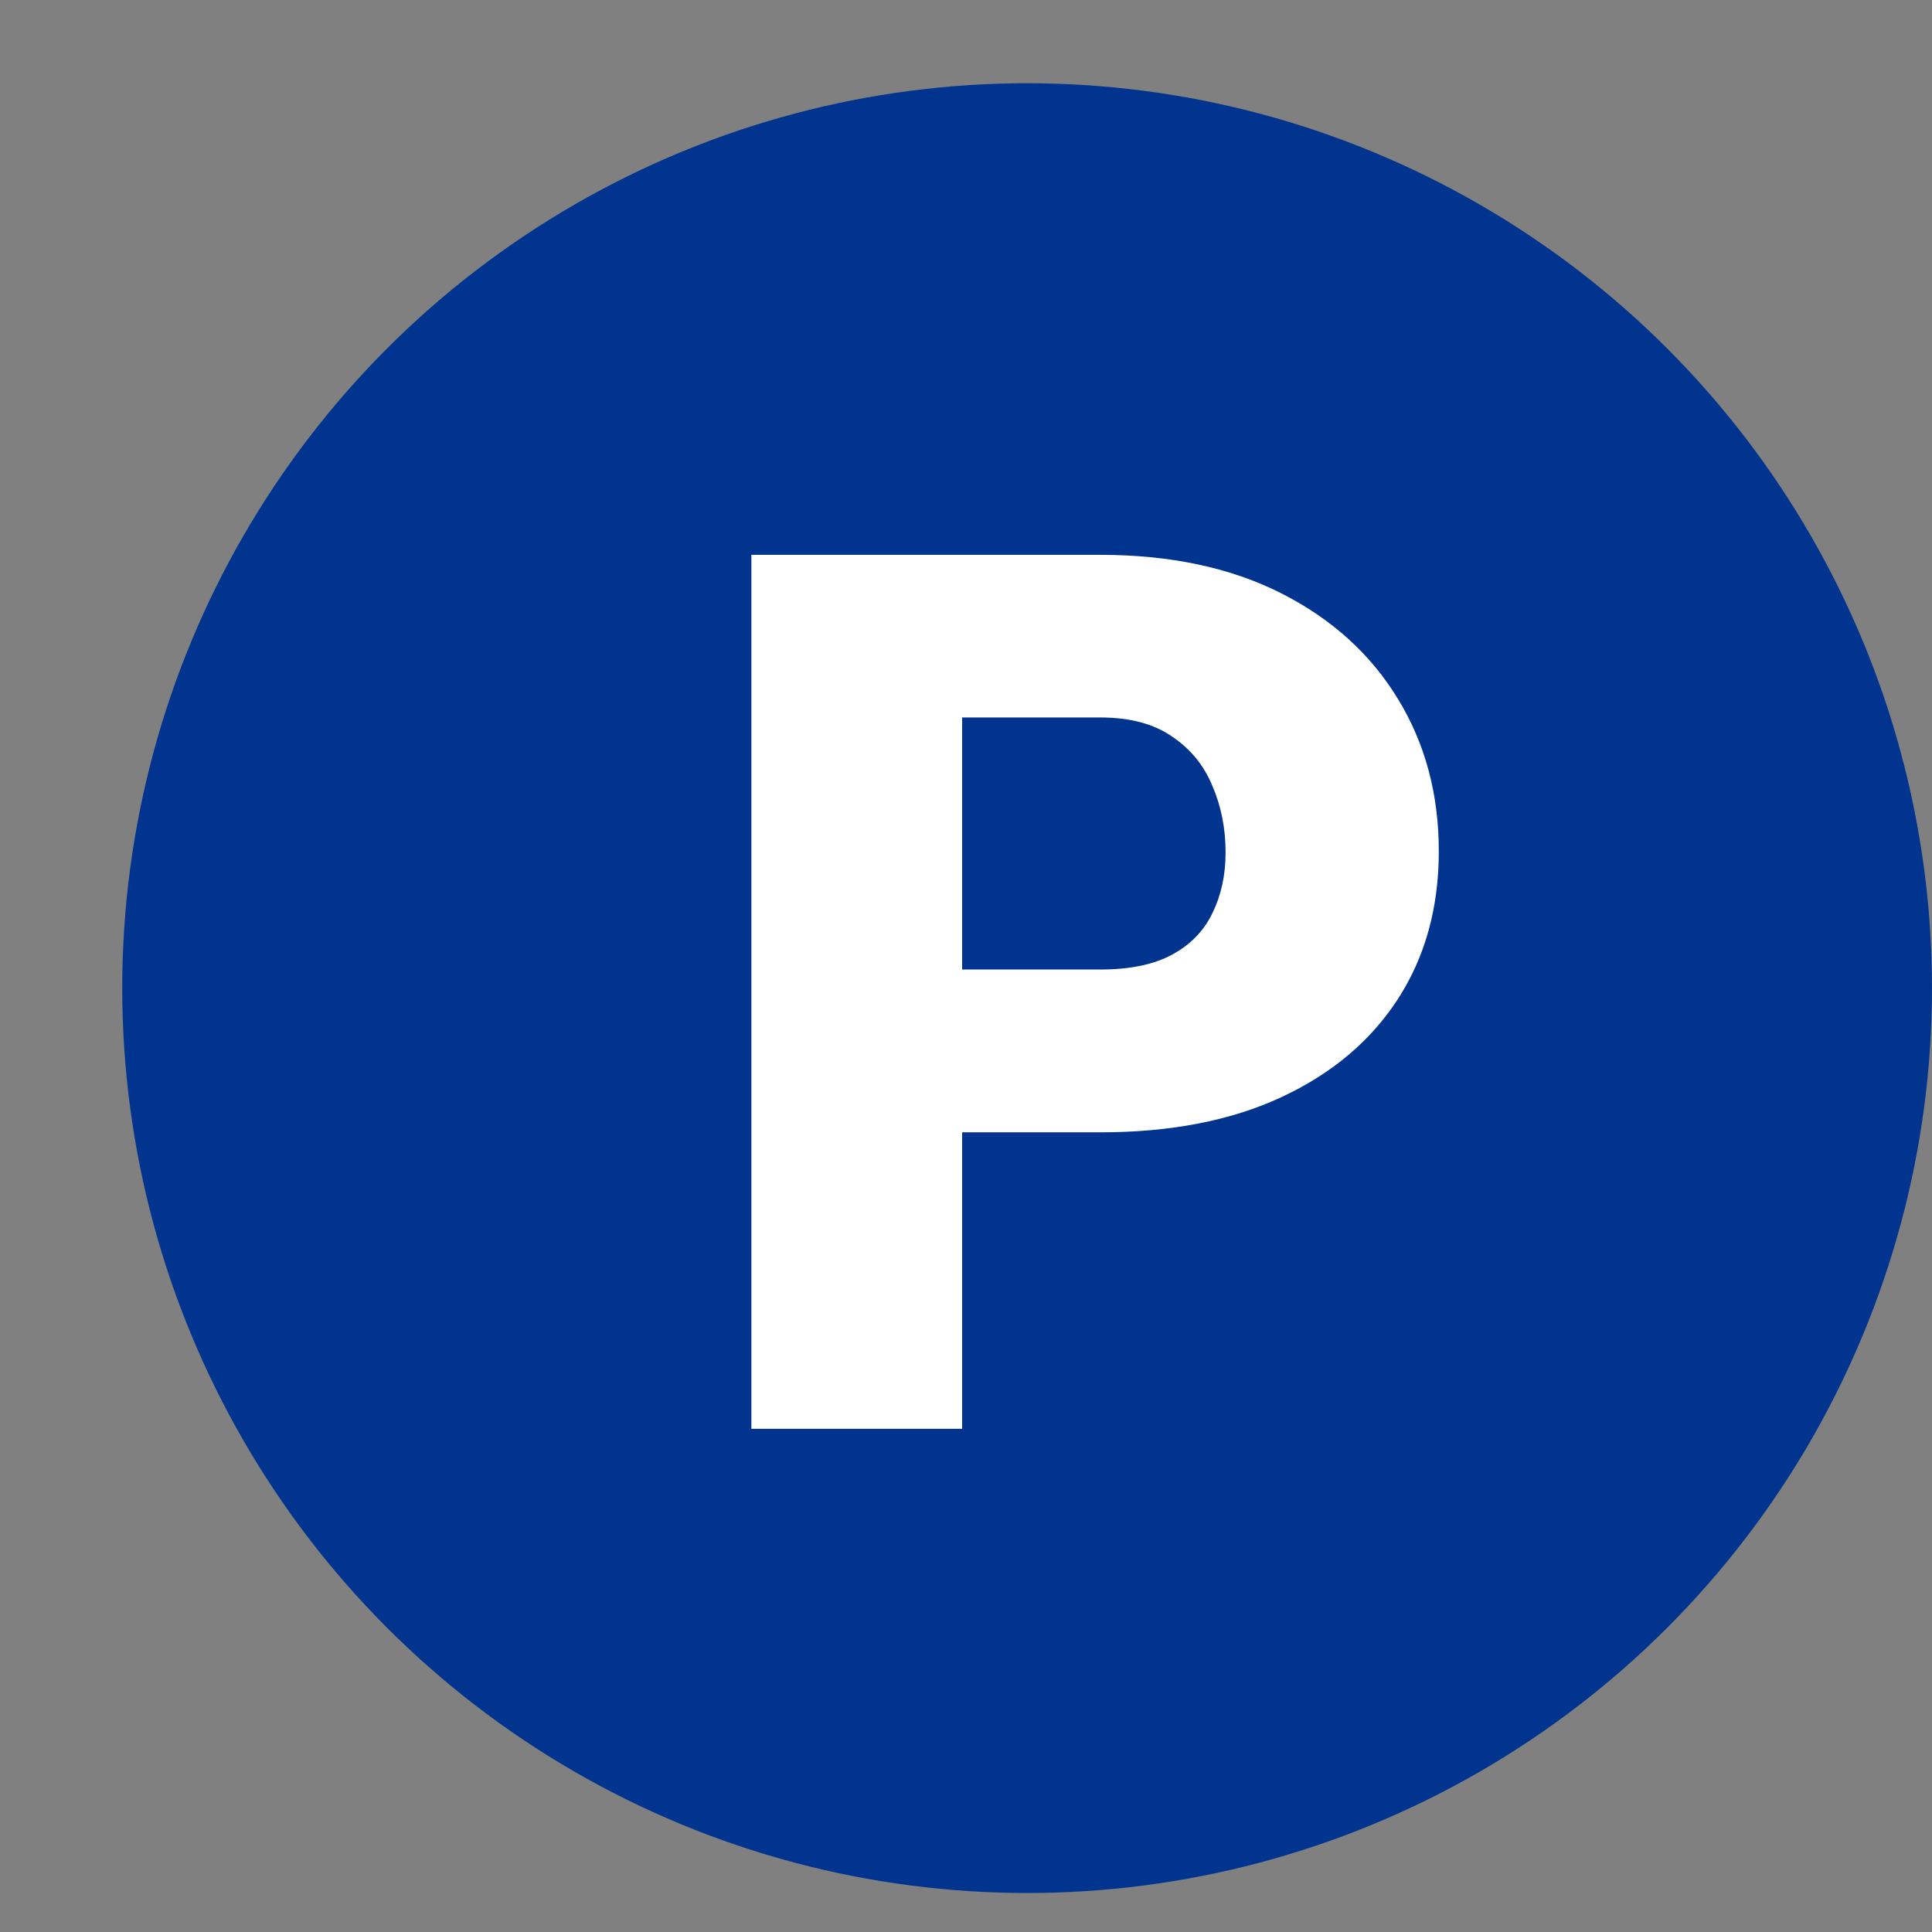
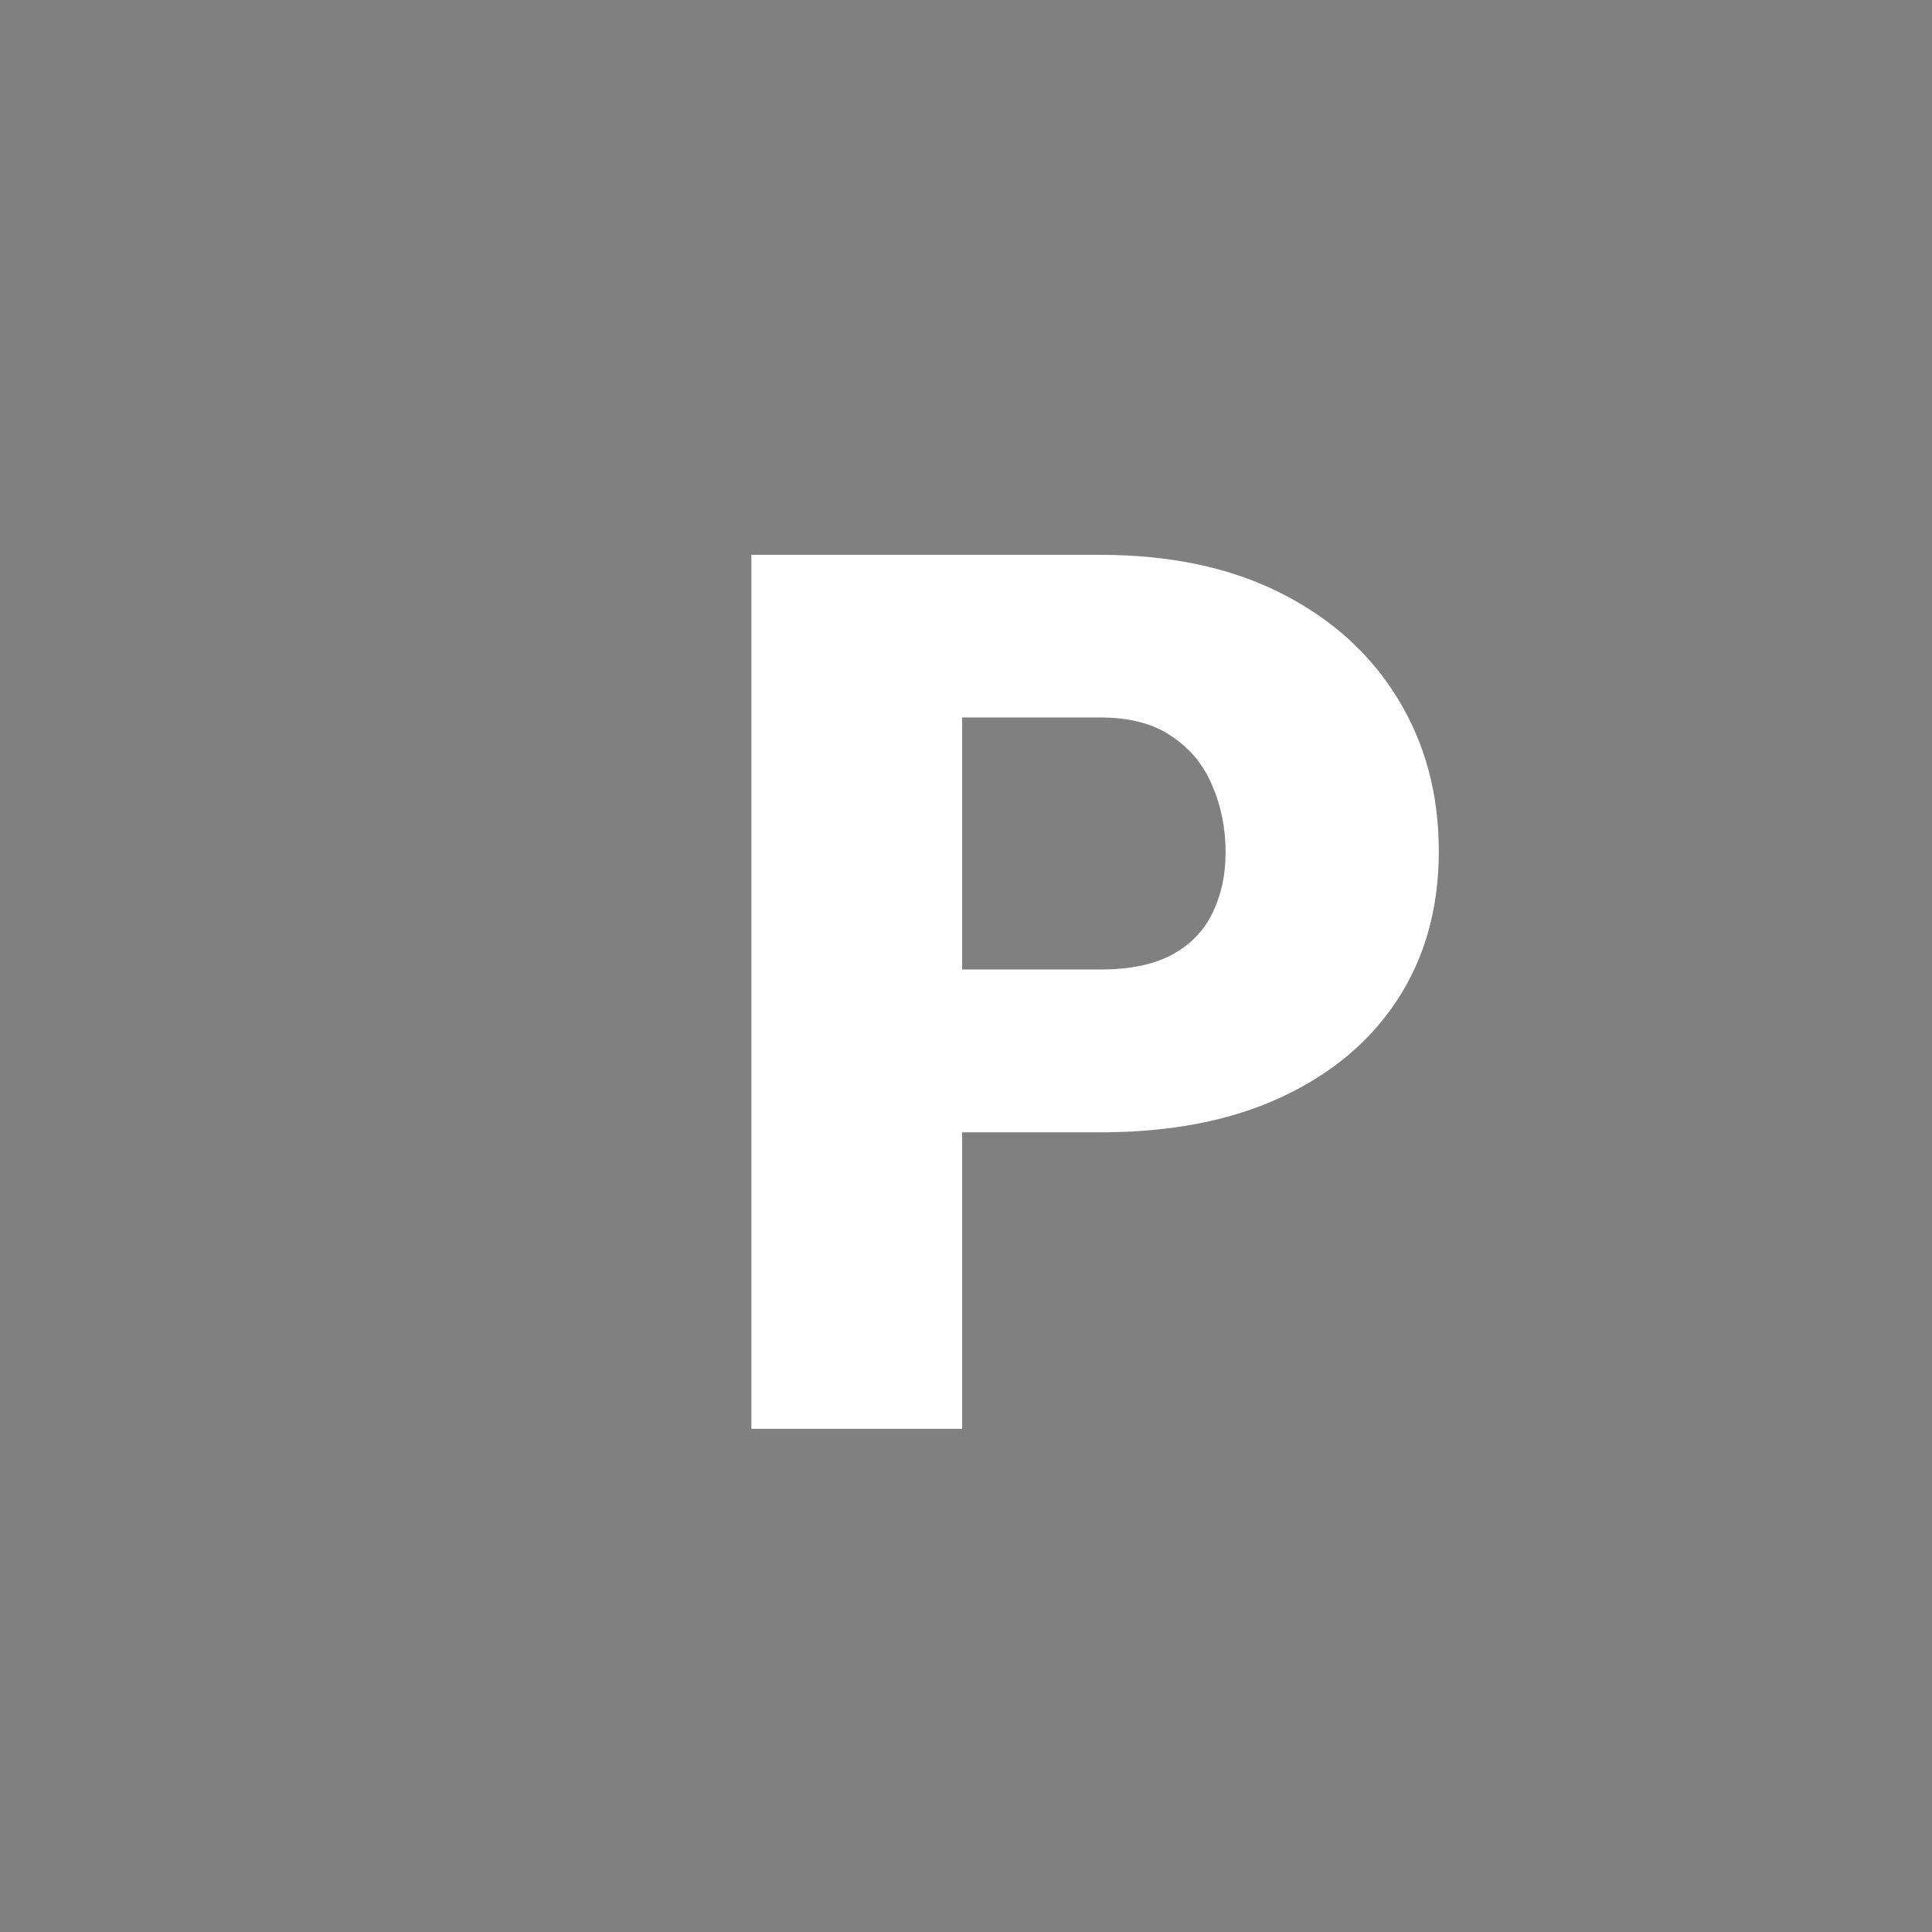
<svg xmlns="http://www.w3.org/2000/svg" width="11" height="11" viewBox="0 0 11 11" fill="none">
  <rect x="0" y="0" width="11" height="11" fill="#808080" stroke="none" />
-   <circle cx="5.848" cy="5.626" r="5.152" fill="#00348E" />
  <path d="M6.264 6.447H5.027V5.52H6.264C6.433 5.52 6.569 5.492 6.674 5.435C6.779 5.378 6.855 5.299 6.903 5.199C6.953 5.097 6.978 4.982 6.978 4.854C6.978 4.717 6.953 4.591 6.903 4.475C6.855 4.358 6.779 4.265 6.674 4.194C6.569 4.121 6.433 4.085 6.264 4.085H5.478V8.135H4.278V3.159H6.264C6.663 3.159 7.006 3.232 7.293 3.377C7.582 3.523 7.804 3.724 7.959 3.979C8.114 4.232 8.192 4.521 8.192 4.847C8.192 5.168 8.114 5.449 7.959 5.688C7.804 5.927 7.582 6.114 7.293 6.248C7.006 6.381 6.663 6.447 6.264 6.447Z" fill="white" />
</svg>